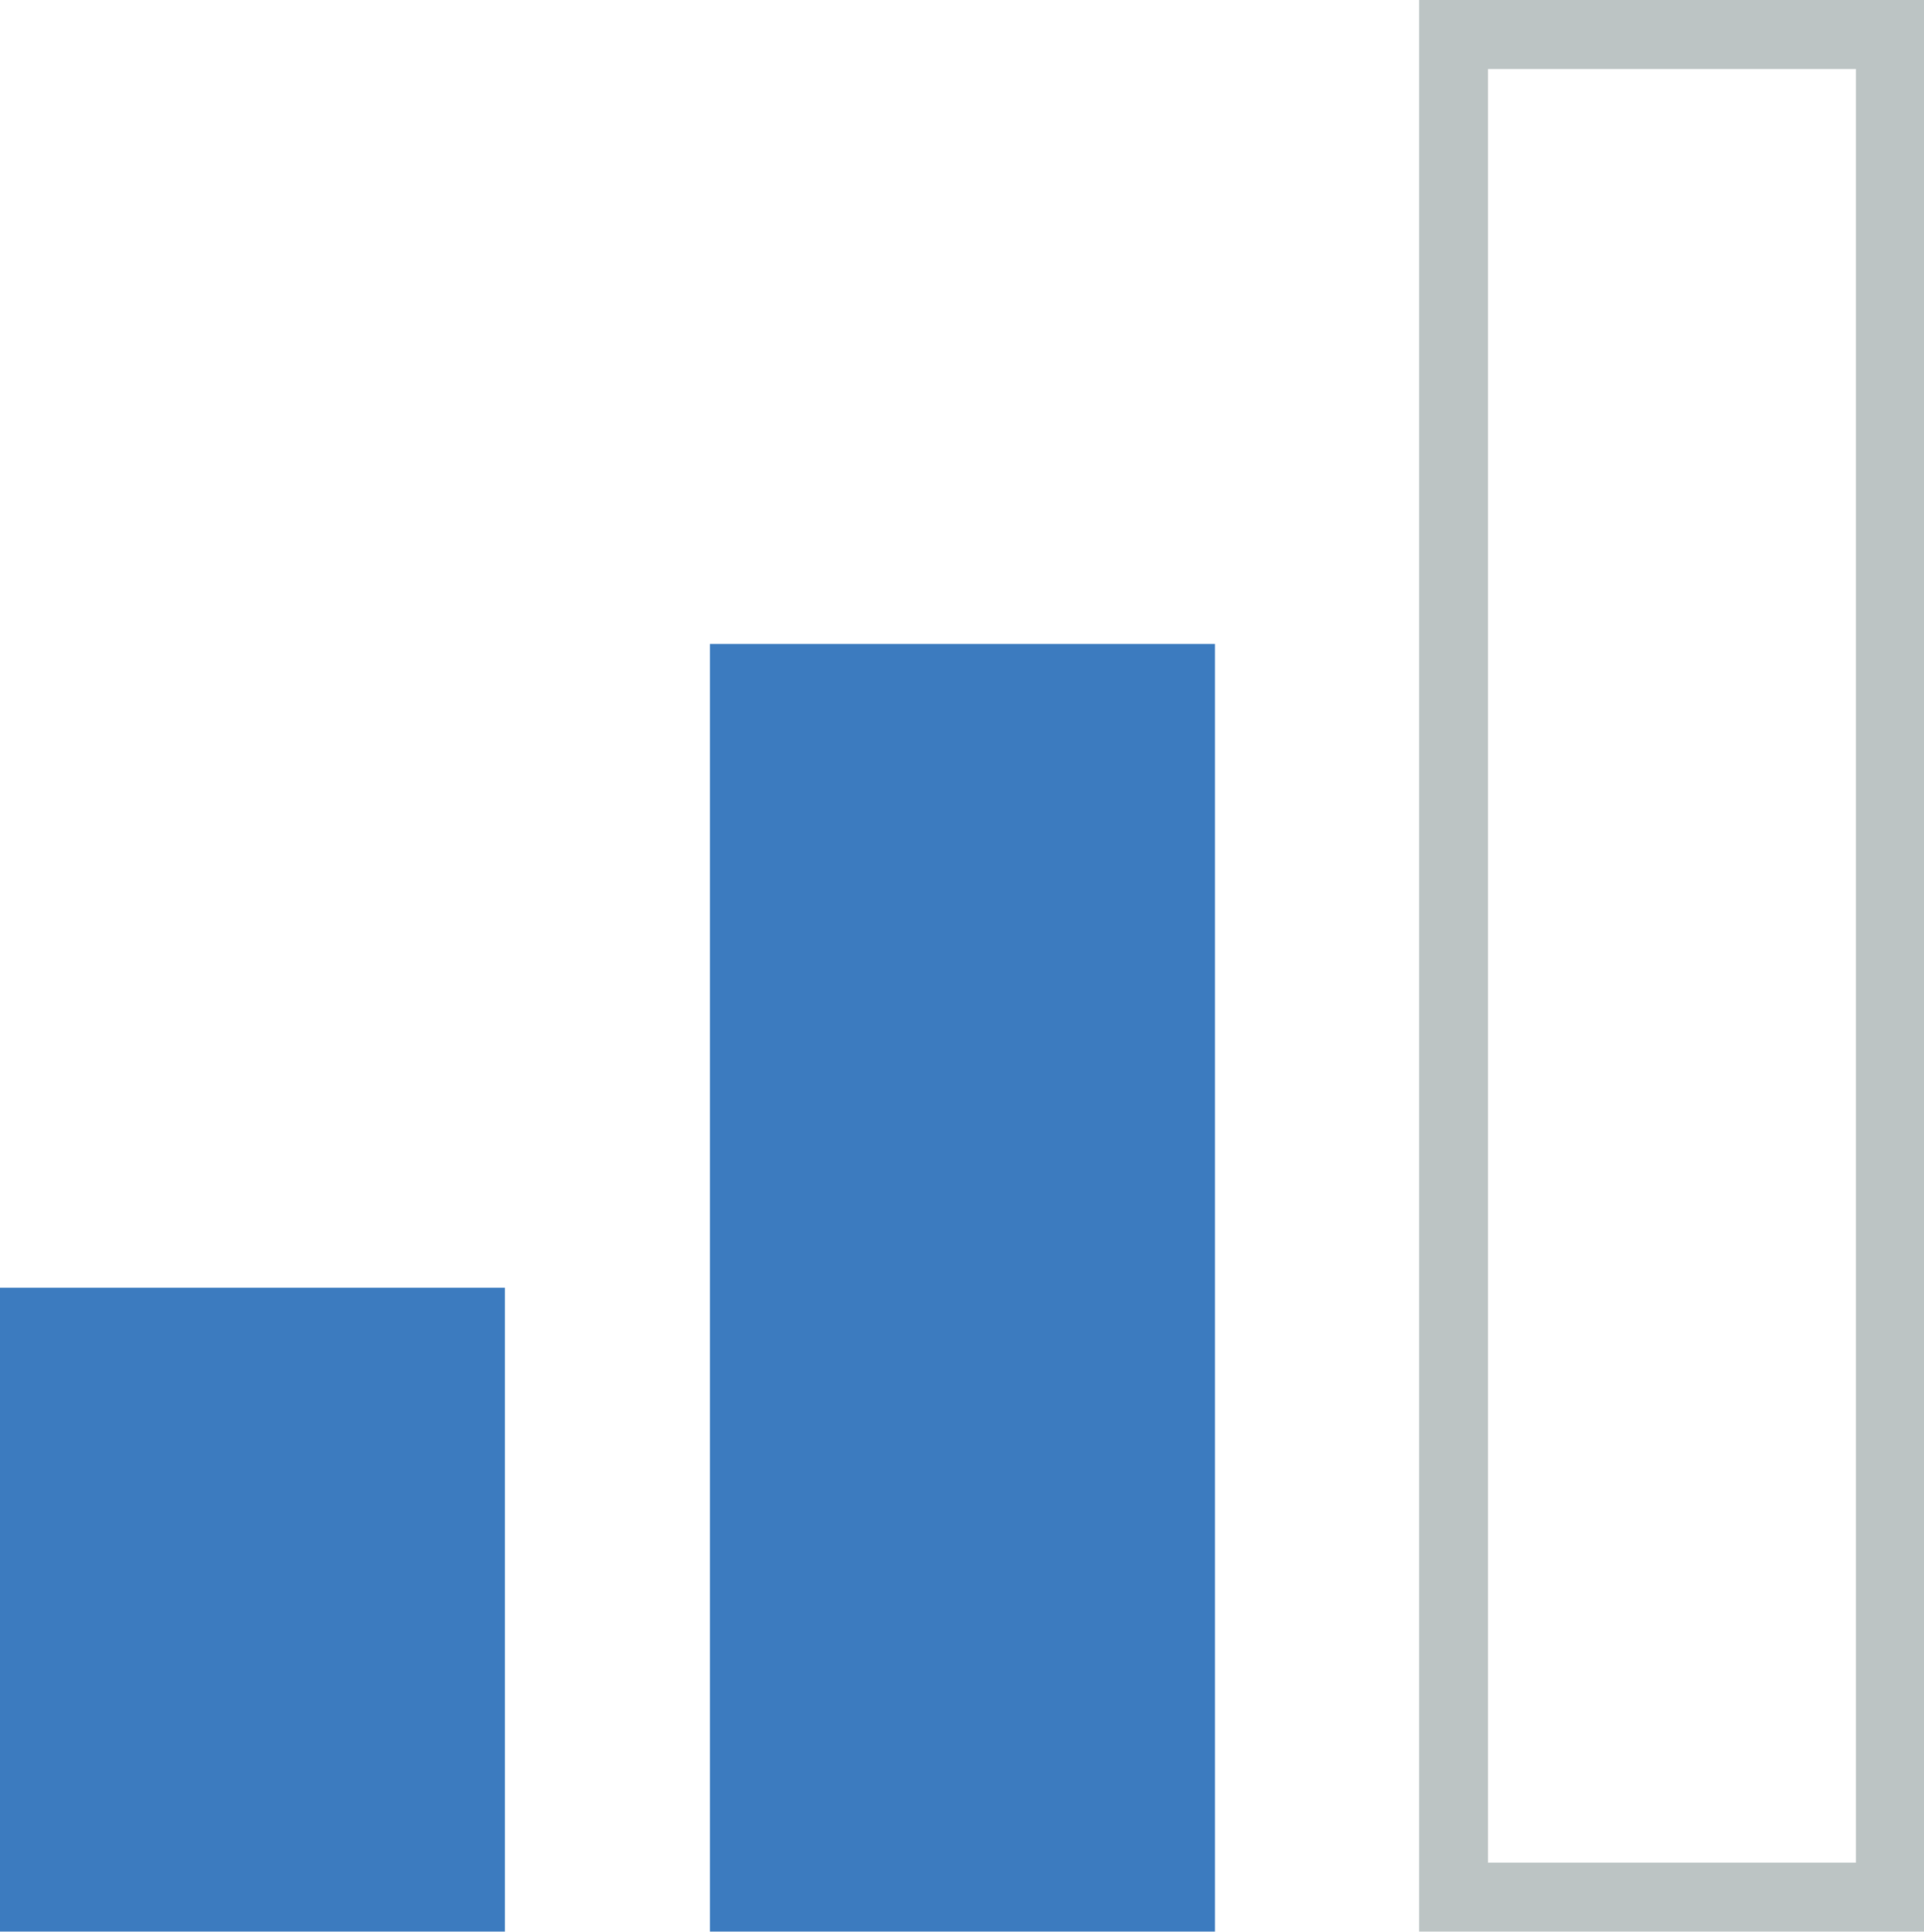
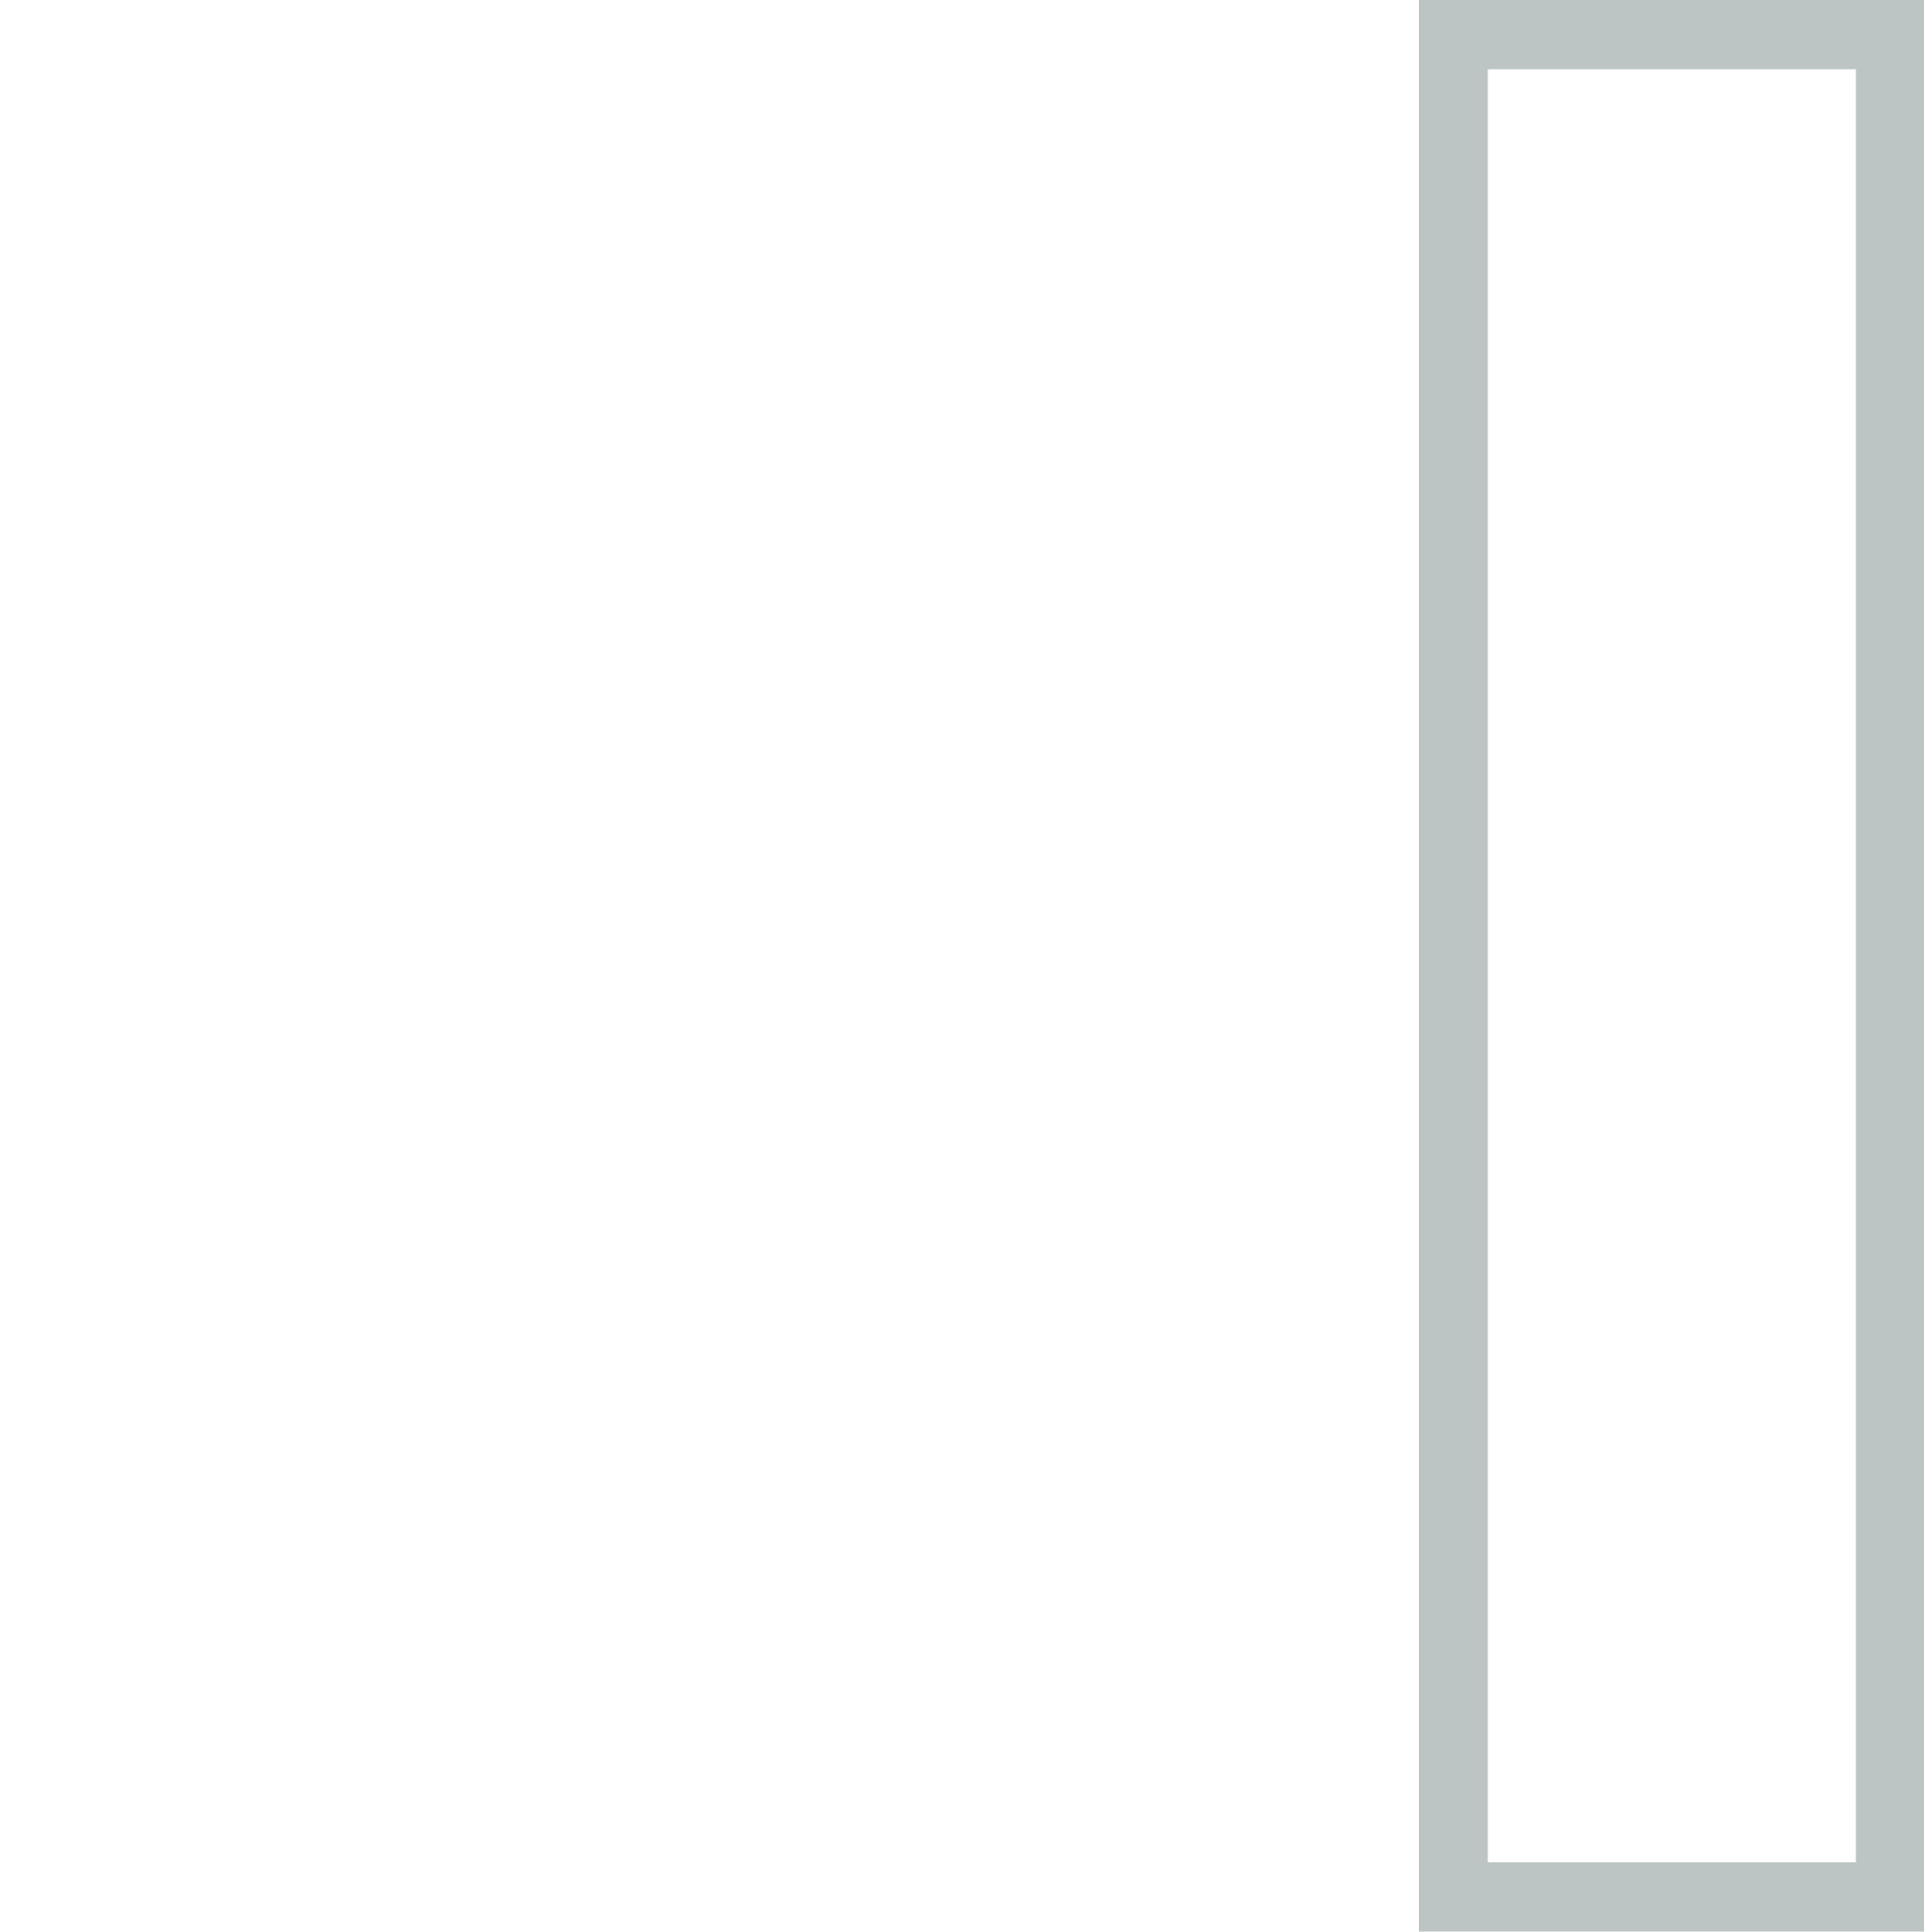
<svg xmlns="http://www.w3.org/2000/svg" viewBox="0 0 20.92 21">
  <g id="a9955005-0170-402b-ad1f-45868a26ccf3" data-name="Layer 2">
    <g id="a72e2039-97ed-456c-816d-6dda5bccc91b" data-name="Layer 1">
-       <rect y="14" width="5.49" height="7" fill="#3c7bbf" />
-       <rect x="7.72" y="7" width="5.49" height="14" fill="#3c7bbf" />
      <path d="M16.18,20.25h4V.75h-4Zm-.75.75h5.49V0H15.43Z" fill="#bcc4c4" fill-rule="evenodd" />
    </g>
  </g>
</svg>